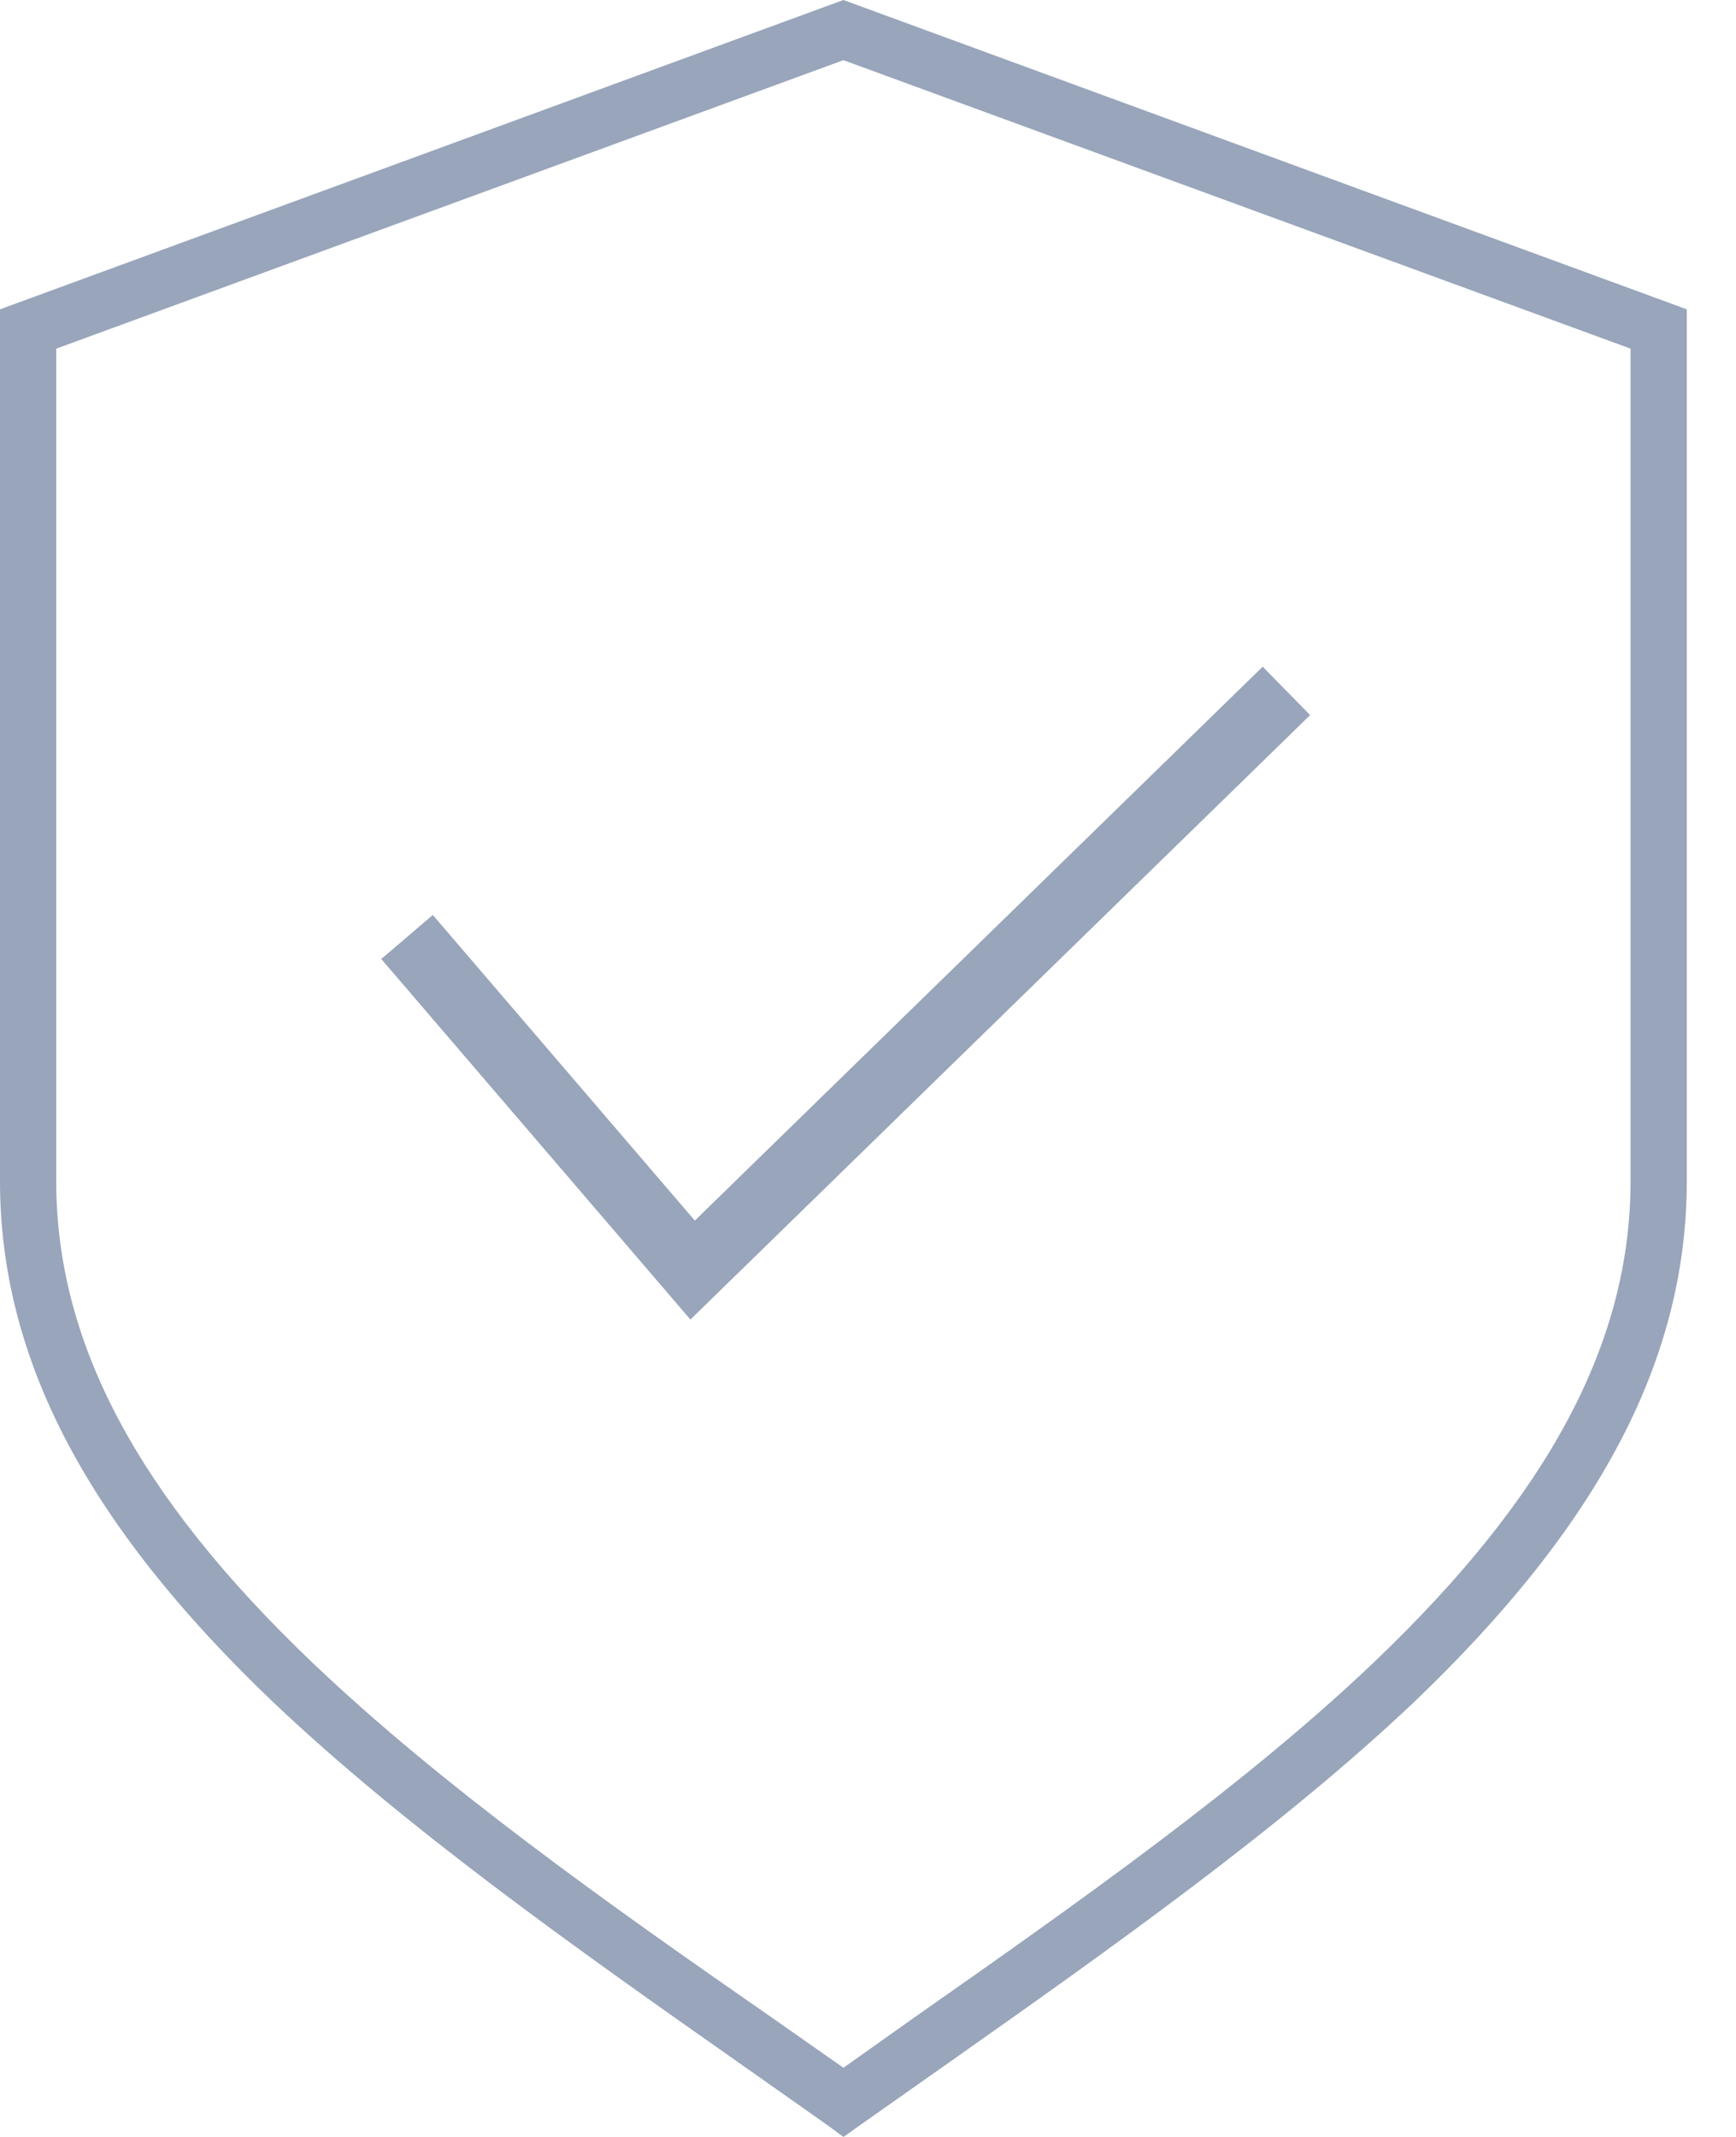
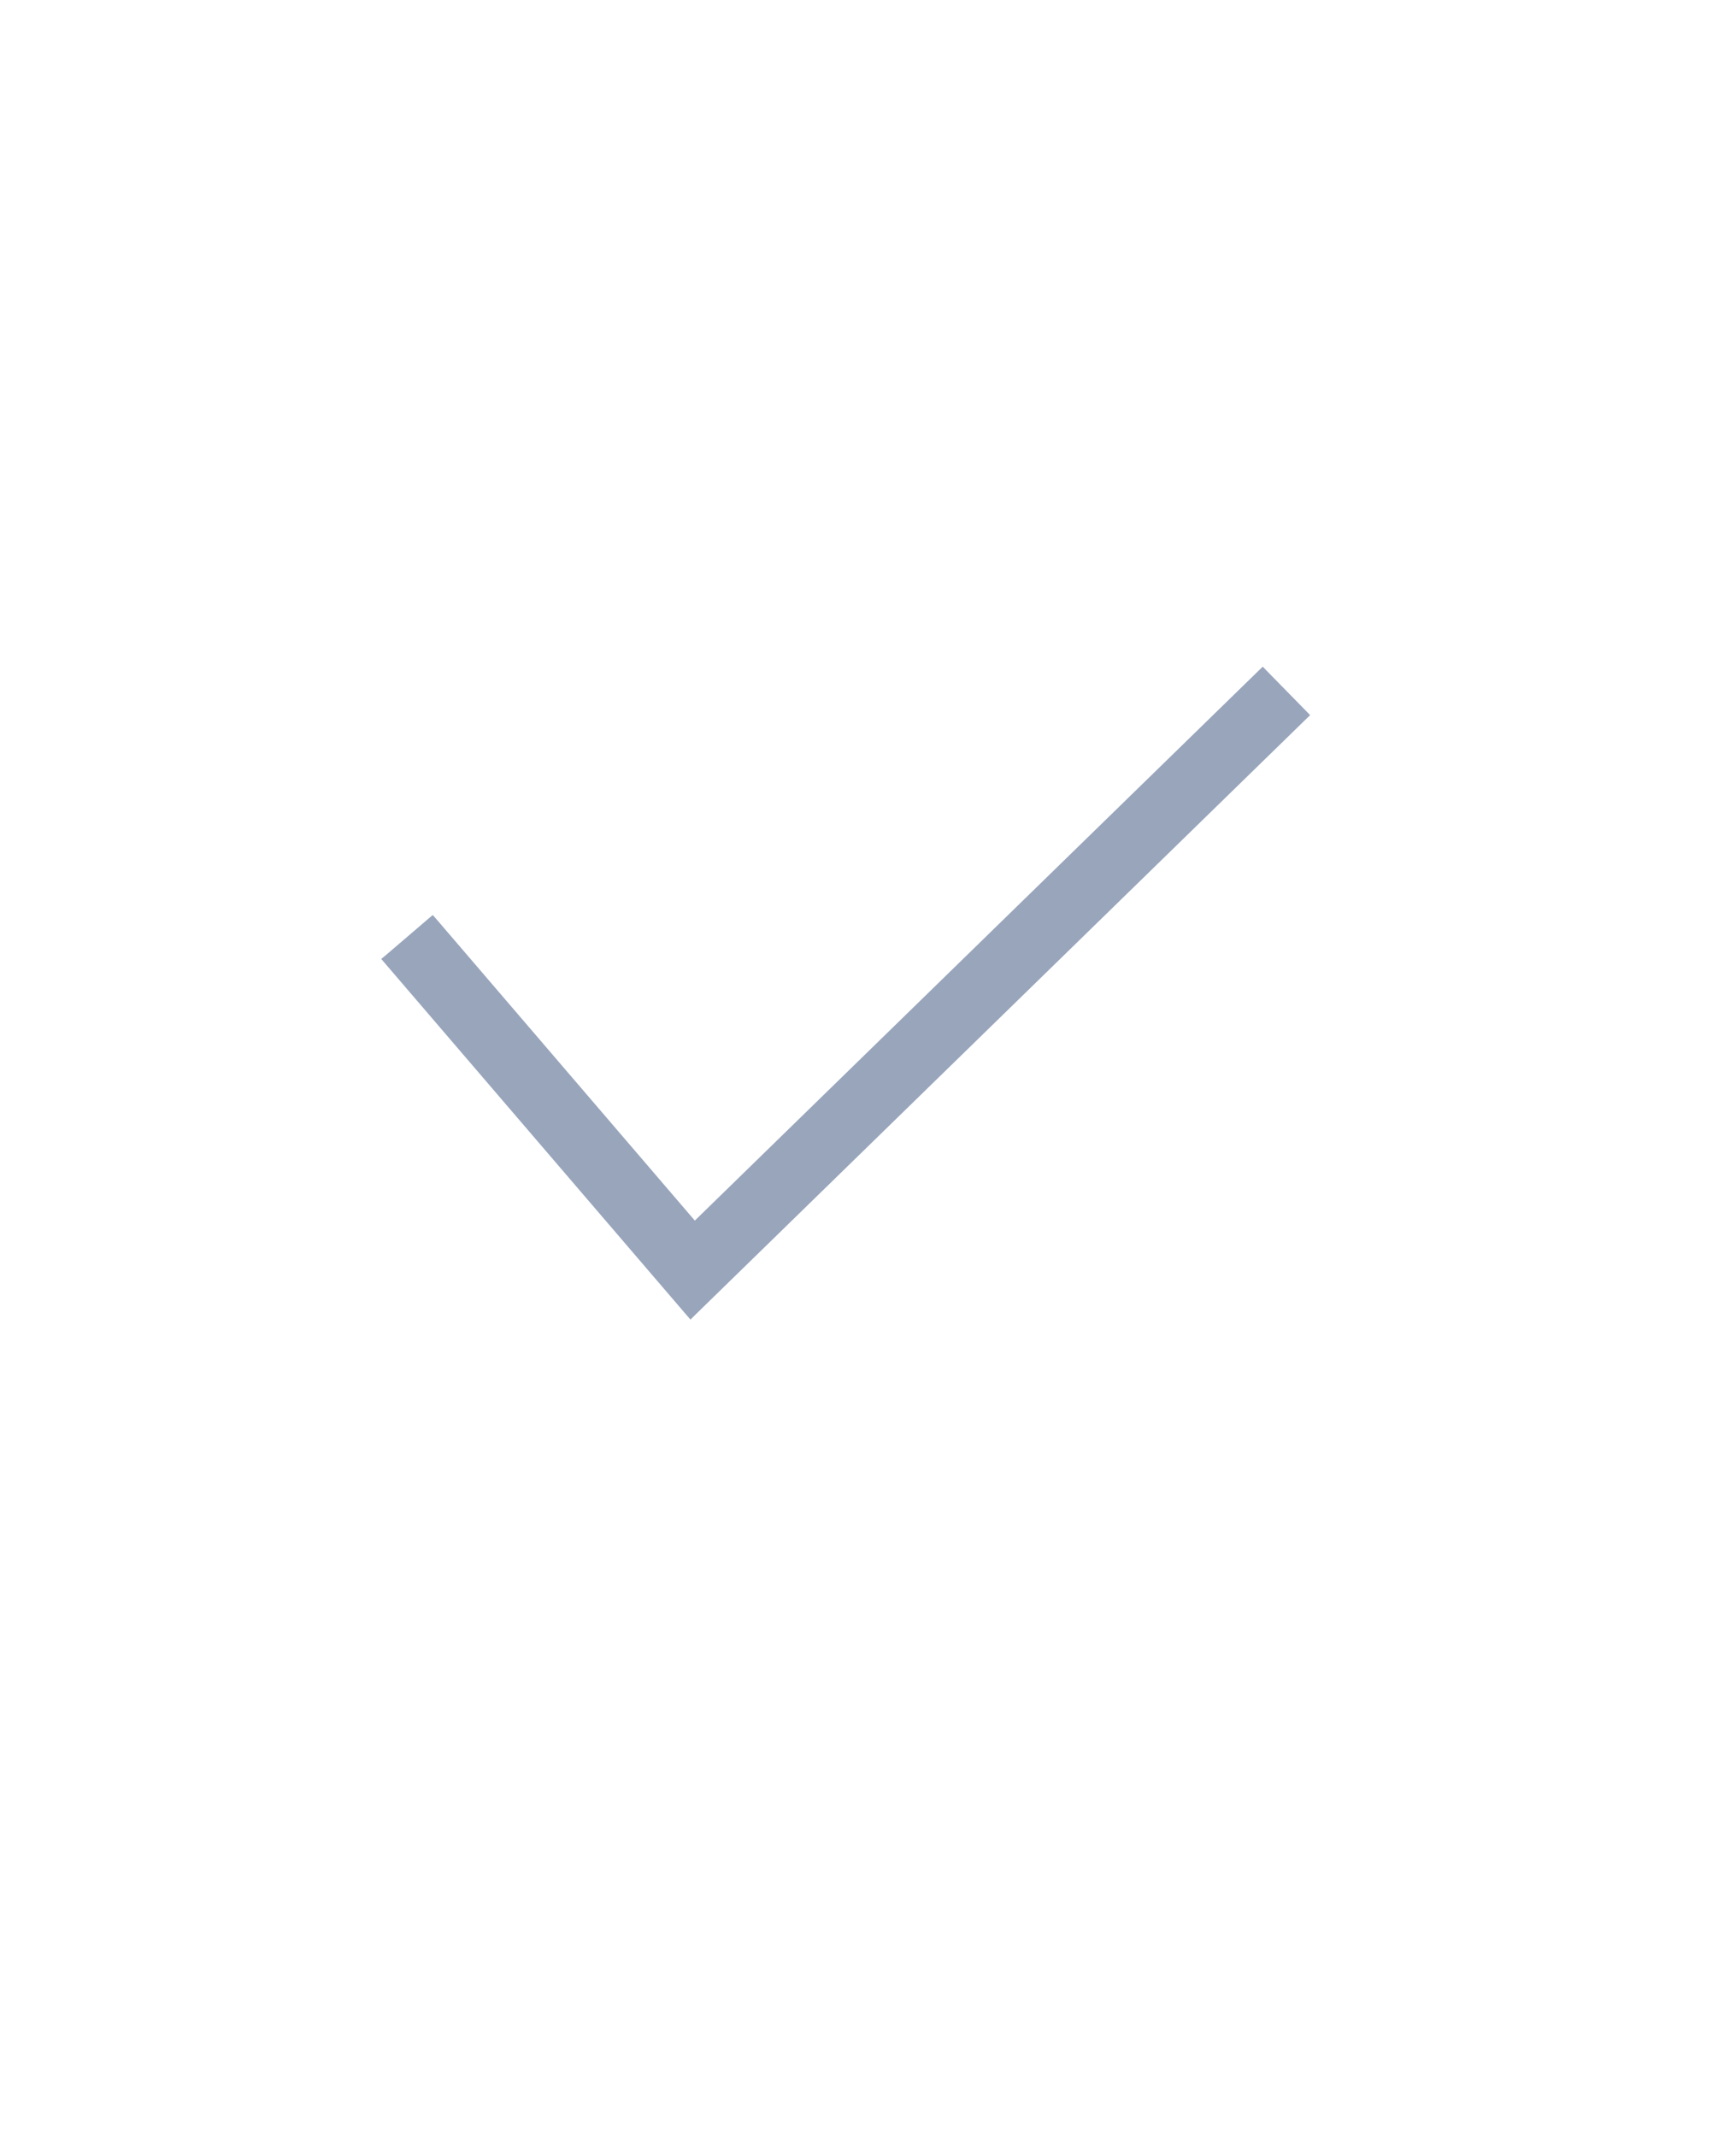
<svg xmlns="http://www.w3.org/2000/svg" width="26" height="32" viewBox="0 0 26 32" fill="none">
  <g clip-path="url(#clip0_1592_259)">
    <g opacity="0.8">
-       <path d="M11.065 30.888L12.392 31.823L12.632 32L12.876 31.827L14.202 30.893C16.653 29.166 19.192 27.368 21.171 25.495C23.962 22.829 25.263 20.349 25.263 17.684V4.632L12.632 0L0 4.632V17.684C0 20.345 1.301 22.825 4.093 25.491C6.072 27.368 8.611 29.166 11.065 30.888ZM0.842 17.684V5.221L12.632 0.901L24.421 5.221V17.684C24.421 20.097 23.204 22.383 20.59 24.88C18.653 26.728 16.143 28.493 13.718 30.194L12.632 30.964L11.545 30.202C9.116 28.518 6.606 26.737 4.669 24.888C2.059 22.392 0.842 20.105 0.842 17.684Z" fill="#7E8EAA" />
      <path d="M19.525 10.733L19.551 10.708L19.526 10.682L18.936 10.08L18.911 10.054L18.885 10.079L10.403 18.351L6.5 13.799L6.476 13.772L6.449 13.795L5.809 14.343L5.781 14.366L5.805 14.394L10.318 19.657L10.344 19.687L10.371 19.66L19.525 10.733Z" fill="#7E8EAA" stroke="#7E8EAA" stroke-width="0.1" />
    </g>
  </g>
  <defs>
    <clipPath id="clip0_1592_259">
      <rect width="25.454" height="32" fill="white" />
    </clipPath>
  </defs>
</svg>